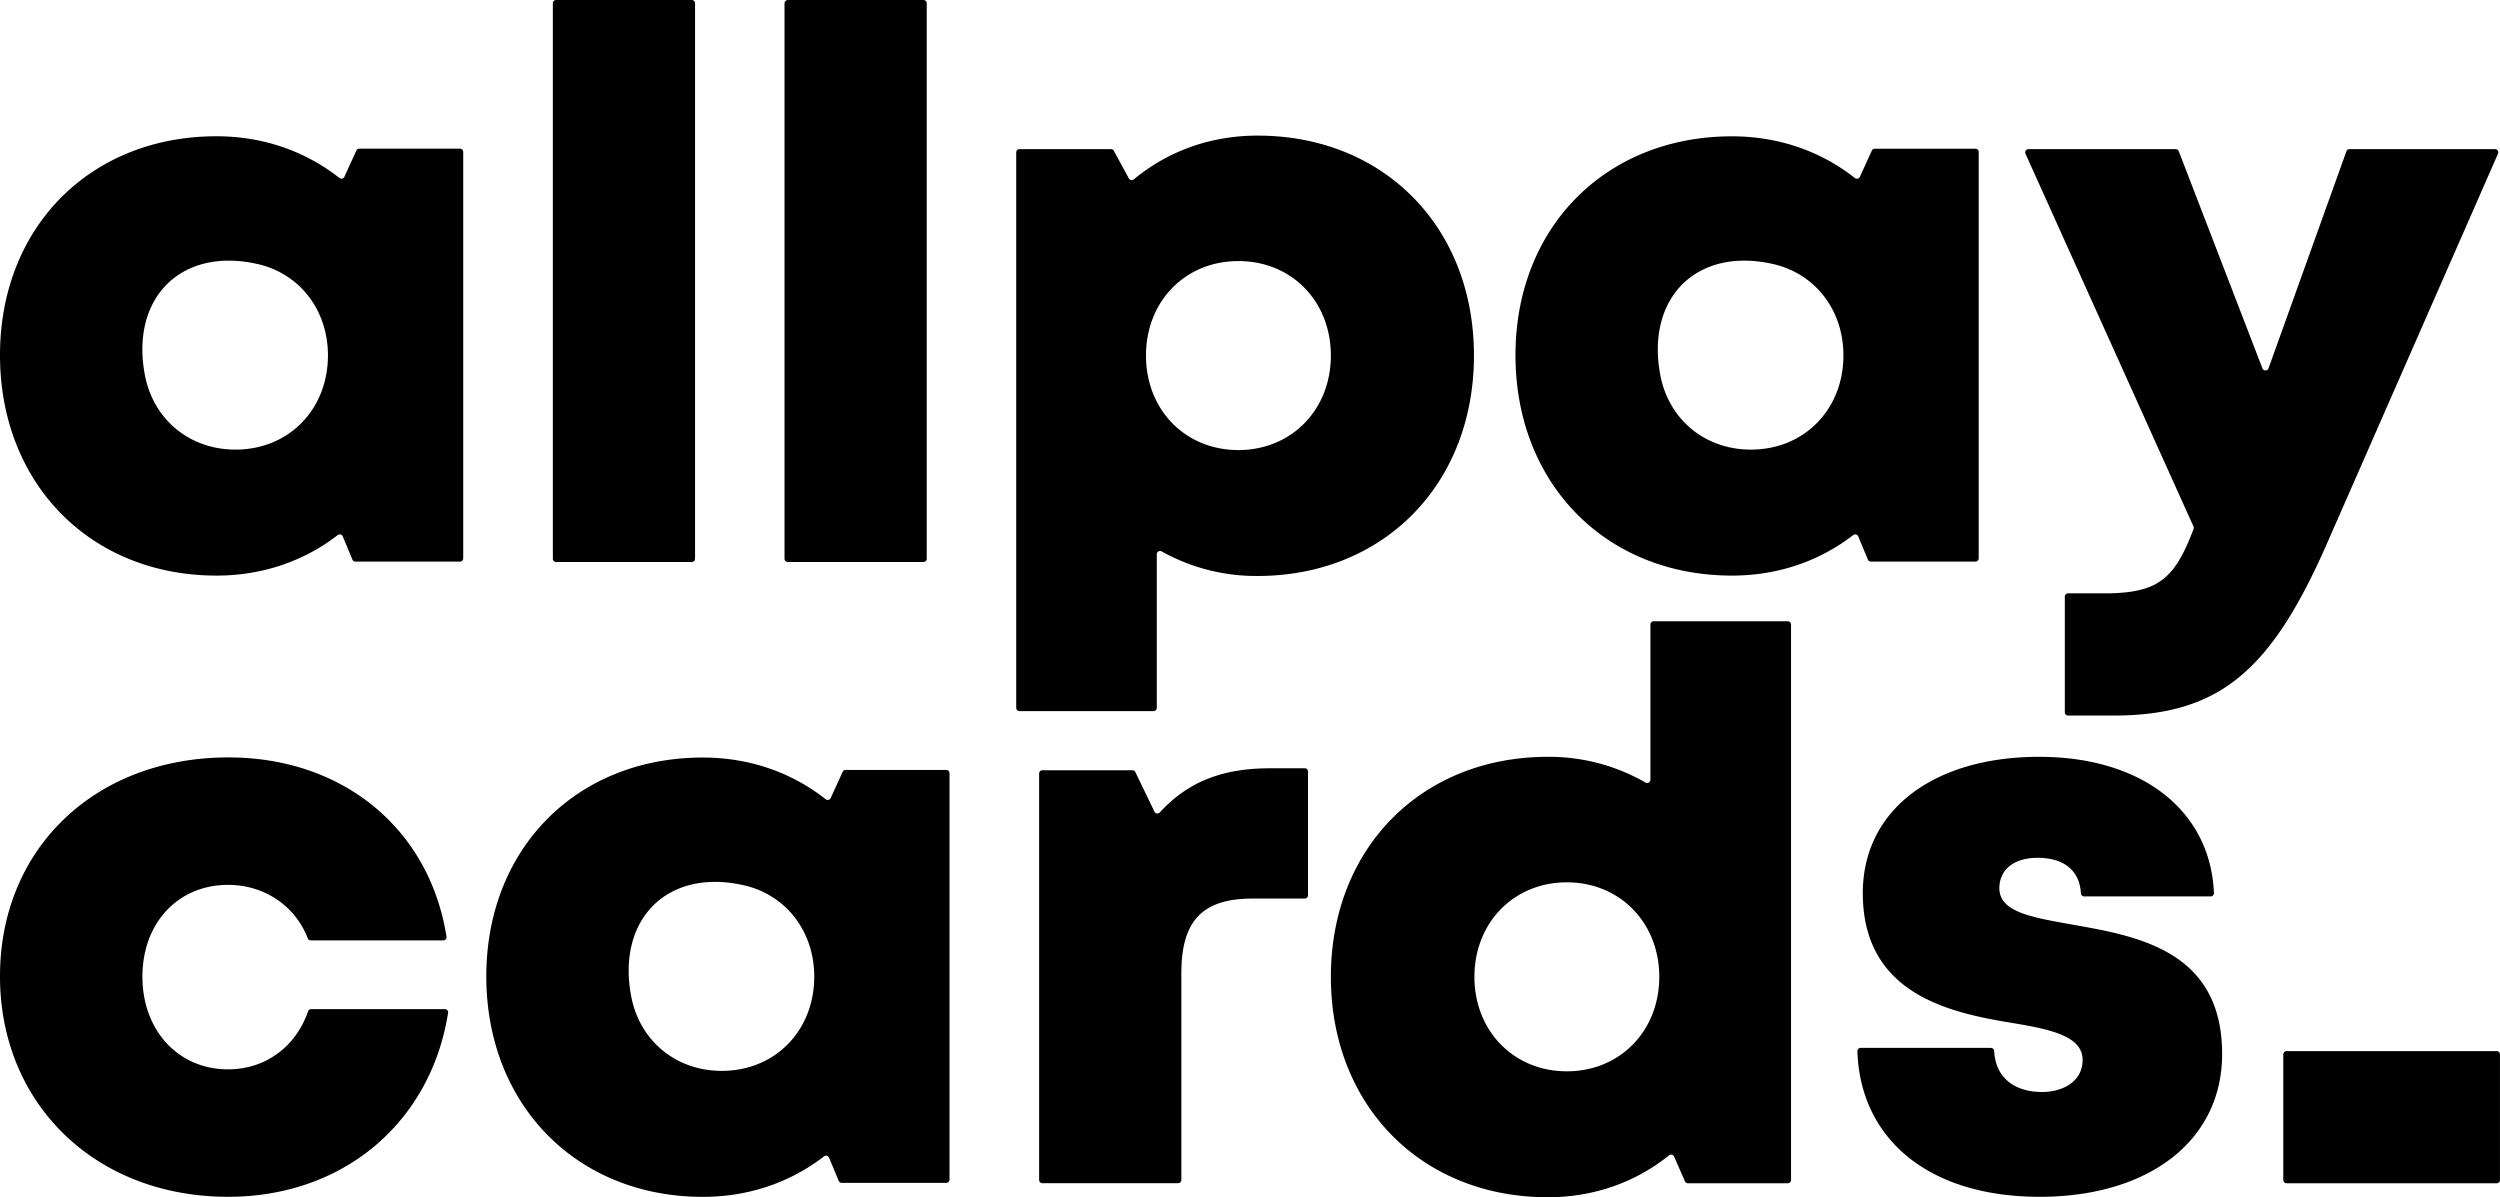
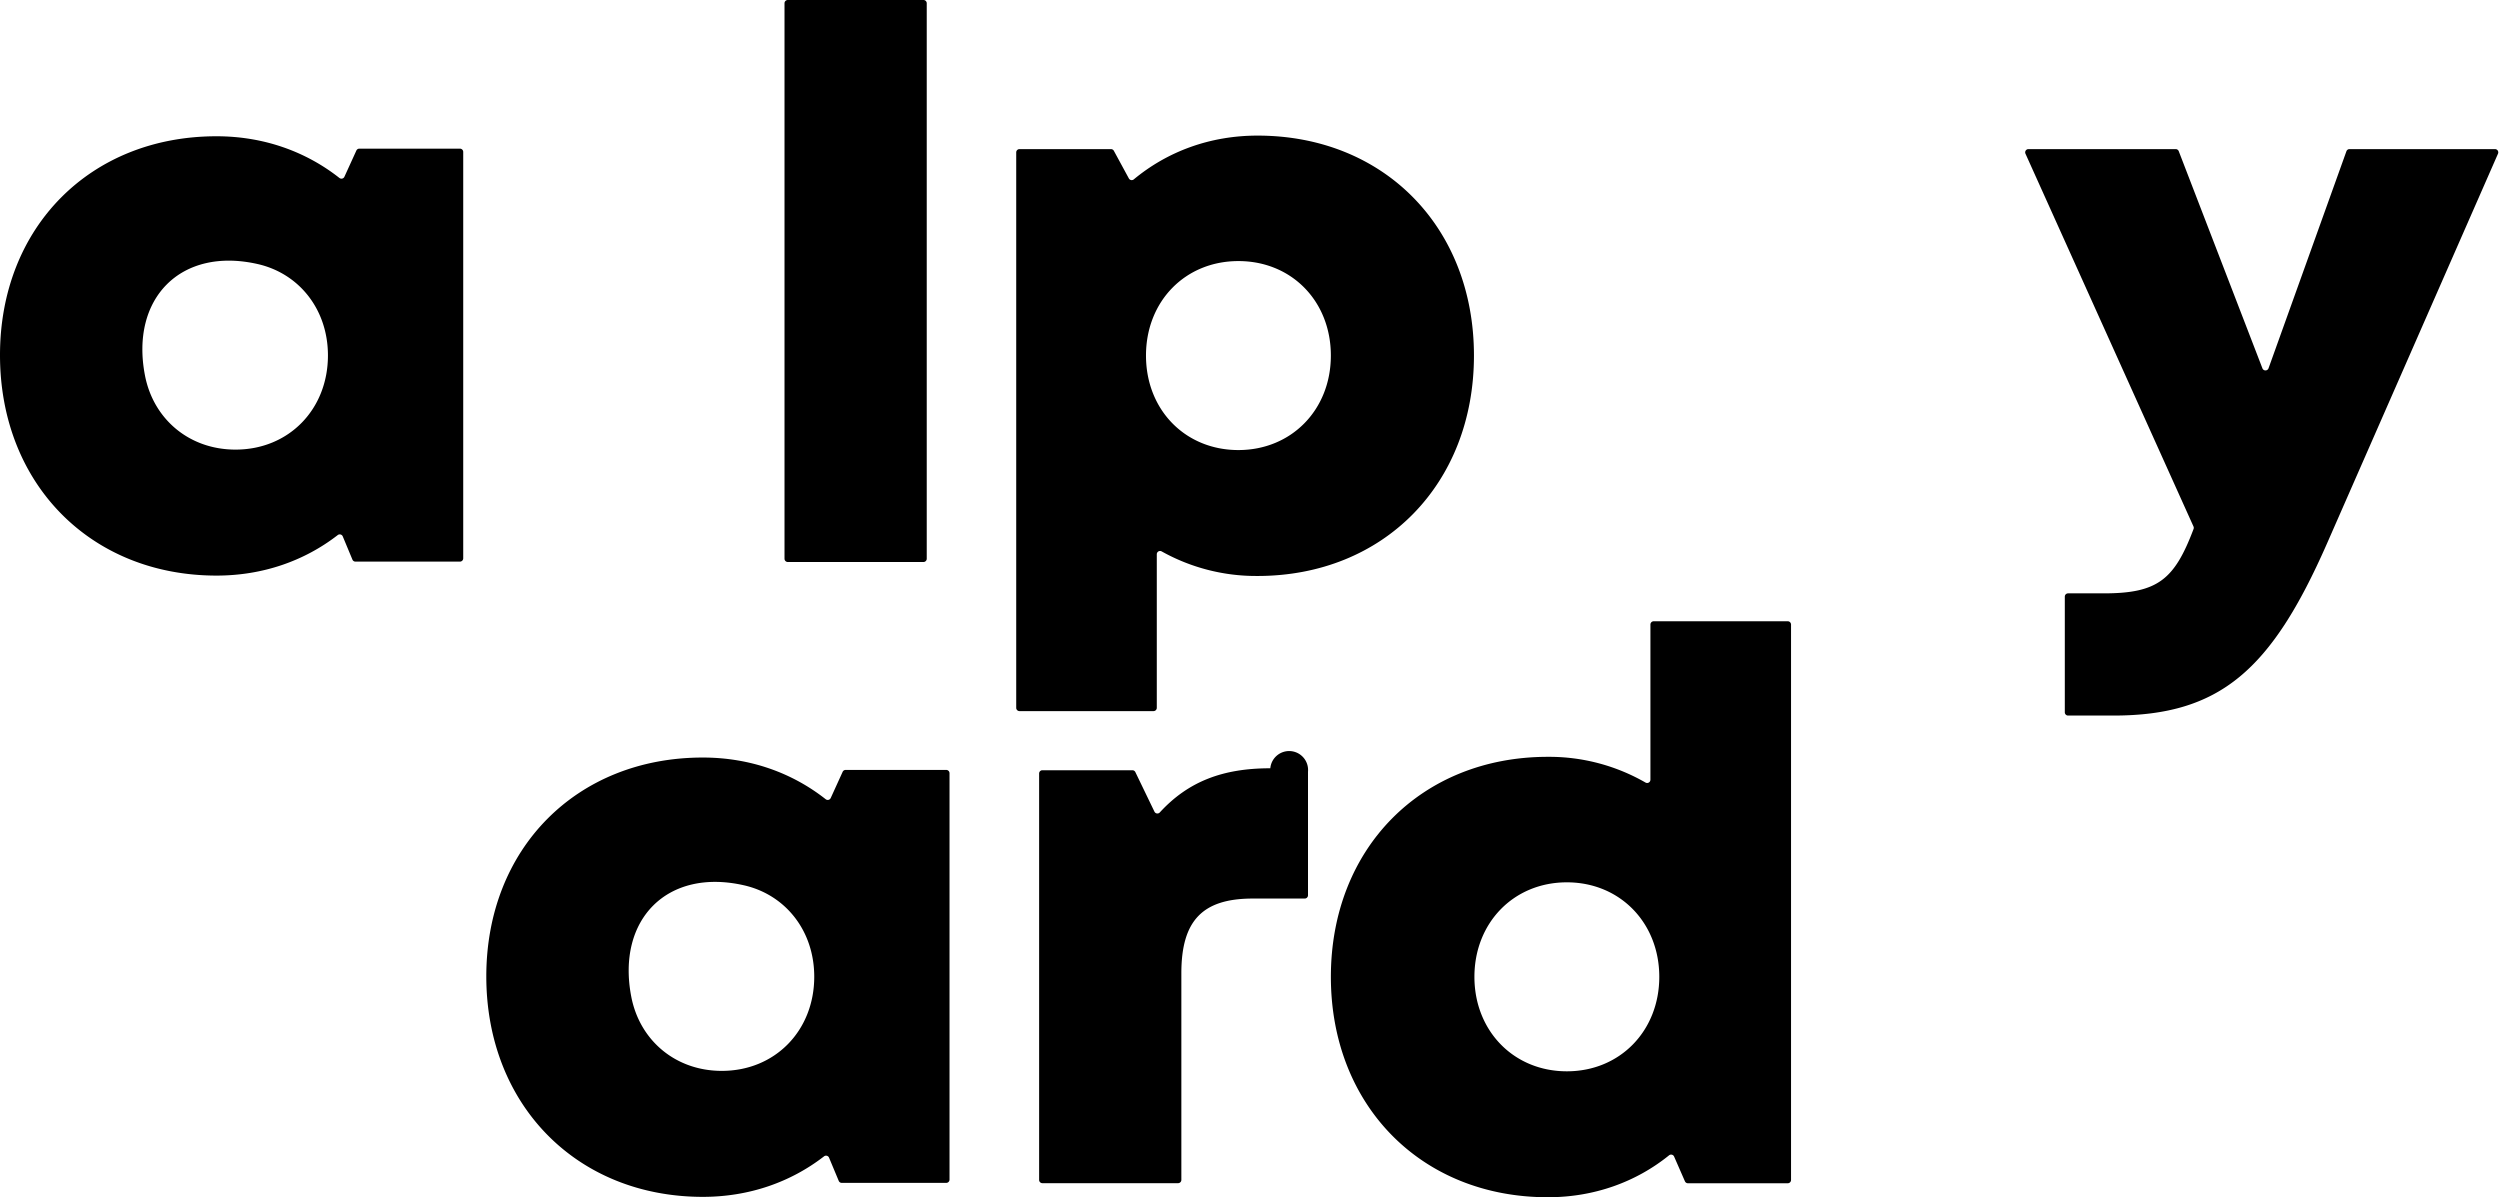
<svg xmlns="http://www.w3.org/2000/svg" viewBox="0 0 1439.43 689.34">
  <defs>
    <style>.cls-1{fill:#000;}</style>
  </defs>
  <g id="Layer_2" data-name="Layer 2">
    <g id="Layer_1-2" data-name="Layer 1">
      <path class="cls-1" d="M266.71,87.48v234a1.89,1.89,0,0,1-1.88,1.89H204.66a1.9,1.9,0,0,1-1.74-1.16l-5.57-13.37a1.88,1.88,0,0,0-2.9-.75c-19.15,14.82-43.09,23.32-69.79,23.32C52,331.38,0,278.35,0,204.46c0-73.63,52-126,124.66-126,27.11,0,51.42,8.77,70.76,24a1.88,1.88,0,0,0,2.88-.68l6.88-15.08a1.86,1.86,0,0,1,1.71-1.11h57.94A1.88,1.88,0,0,1,266.71,87.48ZM188.82,204.65c0-26.39-16.49-47.17-40.46-52.62C104.19,142,74.89,171.7,83.47,216.18c4.84,25.09,25.4,42.69,52.14,42.69C166.28,258.87,188.82,235.7,188.82,204.65Z" />
-       <path class="cls-1" d="M320.19,0h78.12a1.88,1.88,0,0,1,1.88,1.88V321.7a1.89,1.89,0,0,1-1.88,1.89H320.19a1.89,1.89,0,0,1-1.88-1.89V1.88A1.88,1.88,0,0,1,320.19,0Z" />
      <path class="cls-1" d="M453.58,0h78.13a1.88,1.88,0,0,1,1.88,1.88V321.7a1.89,1.89,0,0,1-1.88,1.89H453.58a1.89,1.89,0,0,1-1.88-1.89V1.88A1.88,1.88,0,0,1,453.58,0Z" />
      <path class="cls-1" d="M848.66,204.72c0,74.07-52,126.91-124.66,126.91a111.46,111.46,0,0,1-55.13-14.14,1.88,1.88,0,0,0-2.82,1.62v88.44a1.89,1.89,0,0,1-1.88,1.89H587a1.89,1.89,0,0,1-1.89-1.89V87.73A1.89,1.89,0,0,1,587,85.85h52.68a1.9,1.9,0,0,1,1.66,1l8.62,15.88a1.88,1.88,0,0,0,2.86.54c19.29-16,43.79-25.19,71.2-25.19C796.7,78.06,848.66,130.65,848.66,204.72Zm-82.39,0c0-31.23-22.55-54.4-53.22-54.4s-53.22,23.17-53.22,54.4,22.55,54.41,53.22,54.41C743.53,259.12,766.27,236,766.27,204.71Z" />
-       <path class="cls-1" d="M1139.28,87.48v234a1.89,1.89,0,0,1-1.88,1.89h-60.17a1.89,1.89,0,0,1-1.74-1.16l-5.58-13.37a1.87,1.87,0,0,0-2.89-.75c-19.16,14.82-43.09,23.32-69.79,23.32-72.7,0-124.66-53-124.66-126.92,0-73.63,52-126,124.66-126,27.11,0,51.42,8.77,70.76,24a1.88,1.88,0,0,0,2.88-.68l6.87-15.08a1.89,1.89,0,0,1,1.72-1.11h57.94A1.88,1.88,0,0,1,1139.28,87.48Zm-77.89,117.17c0-26.39-16.49-47.16-40.46-52.62C976.76,142,947.46,171.7,956,216.18c4.84,25.09,25.4,42.69,52.13,42.69C1038.85,258.87,1061.39,235.7,1061.39,204.65Z" />
      <path class="cls-1" d="M1436.55,85.85a1.89,1.89,0,0,1,1.73,2.64L1339.79,313c-32,72.76-61.5,99-122.89,99h-26.16a1.88,1.88,0,0,1-1.88-1.88v-66.6a1.88,1.88,0,0,1,1.88-1.88h20.64c31.07,0,40.62-8,51.59-37a1.9,1.9,0,0,0,0-1.46L1166.21,88.5a1.88,1.88,0,0,1,1.71-2.65h84.78a1.89,1.89,0,0,1,1.76,1.2l48.17,125a1.88,1.88,0,0,0,3.53,0L1351,87.1a1.89,1.89,0,0,1,1.78-1.25Z" />
-       <path class="cls-1" d="M131.28,689.08C55,689.08,0,635.66,0,562.1s54.78-126,131.53-126c66,0,115.77,41.16,125.55,103.19a1.89,1.89,0,0,1-1.87,2.17H178.94a1.87,1.87,0,0,1-1.75-1.22c-7.2-18.7-25-30.76-45.91-30.76C102.5,509.51,82,531.38,82,562.35s20.73,53.35,49.26,53.35c21.52,0,39.05-12.92,46.11-33.4a1.89,1.89,0,0,1,1.77-1.28h76.92A1.89,1.89,0,0,1,258,583.2c-10.08,63.36-60.49,105.89-126.67,105.89Z" />
      <path class="cls-1" d="M546.71,445.19v234a1.89,1.89,0,0,1-1.89,1.88H484.66a1.87,1.87,0,0,1-1.74-1.16l-5.58-13.36a1.88,1.88,0,0,0-2.89-.75c-19.16,14.82-43.09,23.32-69.8,23.32C332,689.09,280,636.05,280,562.17c0-73.63,52-126,124.65-126,27.12,0,51.43,8.77,70.76,24a1.89,1.89,0,0,0,2.89-.68l6.87-15.09a1.89,1.89,0,0,1,1.71-1.1h57.94A1.89,1.89,0,0,1,546.71,445.19ZM468.82,562.36c0-26.39-16.49-47.17-40.46-52.63-44.17-10.06-73.47,19.67-64.89,64.16,4.84,25.08,25.4,42.69,52.13,42.69C446.27,616.58,468.82,593.41,468.82,562.36Z" />
-       <path class="cls-1" d="M753.11,444.31v71.17a1.88,1.88,0,0,1-1.88,1.88H721.32c-29,0-41.13,12.71-41.13,43v119a1.88,1.88,0,0,1-1.88,1.88H600.18a1.88,1.88,0,0,1-1.88-1.88v-234a1.88,1.88,0,0,1,1.88-1.88H652a1.9,1.9,0,0,1,1.7,1.06l11,22.79a1.88,1.88,0,0,0,3.06.47c16.42-17.91,36.38-25.45,63.65-25.45h19.81A1.88,1.88,0,0,1,753.11,444.31Z" />
+       <path class="cls-1" d="M753.11,444.31v71.17a1.88,1.88,0,0,1-1.88,1.88H721.32c-29,0-41.13,12.71-41.13,43v119a1.88,1.88,0,0,1-1.88,1.88H600.18a1.88,1.88,0,0,1-1.88-1.88v-234a1.88,1.88,0,0,1,1.88-1.88H652a1.9,1.9,0,0,1,1.7,1.06l11,22.79a1.88,1.88,0,0,0,3.06.47c16.42-17.91,36.38-25.45,63.65-25.45A1.88,1.88,0,0,1,753.11,444.31Z" />
      <path class="cls-1" d="M1031.23,359.59V679.41a1.89,1.89,0,0,1-1.89,1.88H971.86a1.88,1.88,0,0,1-1.72-1.12l-6.24-14.26a1.88,1.88,0,0,0-2.91-.7c-19,15.32-43,24.13-69.79,24.13-73,0-124.92-53-124.92-126.91s52-126.67,124.92-126.67a111.26,111.26,0,0,1,56.22,14.8,1.89,1.89,0,0,0,2.85-1.61V359.59a1.88,1.88,0,0,1,1.88-1.88h77.19A1.89,1.89,0,0,1,1031.23,359.59ZM955.37,562.43c0-31-22.55-54.41-53.22-54.41s-53.22,23.36-53.22,54.41,22.55,54.4,53.22,54.4S955.37,593.47,955.37,562.43Z" />
-       <path class="cls-1" d="M1174.31,689.08c-64,0-103.18-33.36-104.88-83.78a1.89,1.89,0,0,1,1.89-1.95h75a1.9,1.9,0,0,1,1.88,1.83c.82,16.12,12.61,23.56,27.58,23.56,12,0,23.33-6.11,23.33-18.4,0-13.71-18-17.62-40.83-21.4-36.87-6-85.73-17.1-85.73-74.76,0-47.65,40.6-78.42,101.52-78.42,59.72,0,98.7,31.34,100.65,78.43a1.9,1.9,0,0,1-1.89,1.95H1200a1.86,1.86,0,0,1-1.87-1.74c-.76-14-10.74-20.5-25-20.5-13.13,0-21.95,6.5-21.95,17.52,0,13.53,18.19,16.68,40.77,20.71,37.56,6.67,87.49,14.47,87.49,74.76,0,49.68-41.93,82.2-105.12,82.2Z" />
-       <path class="cls-1" d="M1316.53,605.22h121a1.88,1.88,0,0,1,1.88,1.88v72.31a1.88,1.88,0,0,1-1.88,1.88h-121a1.88,1.88,0,0,1-1.88-1.88V607.1A1.88,1.88,0,0,1,1316.53,605.22Z" />
    </g>
  </g>
</svg>